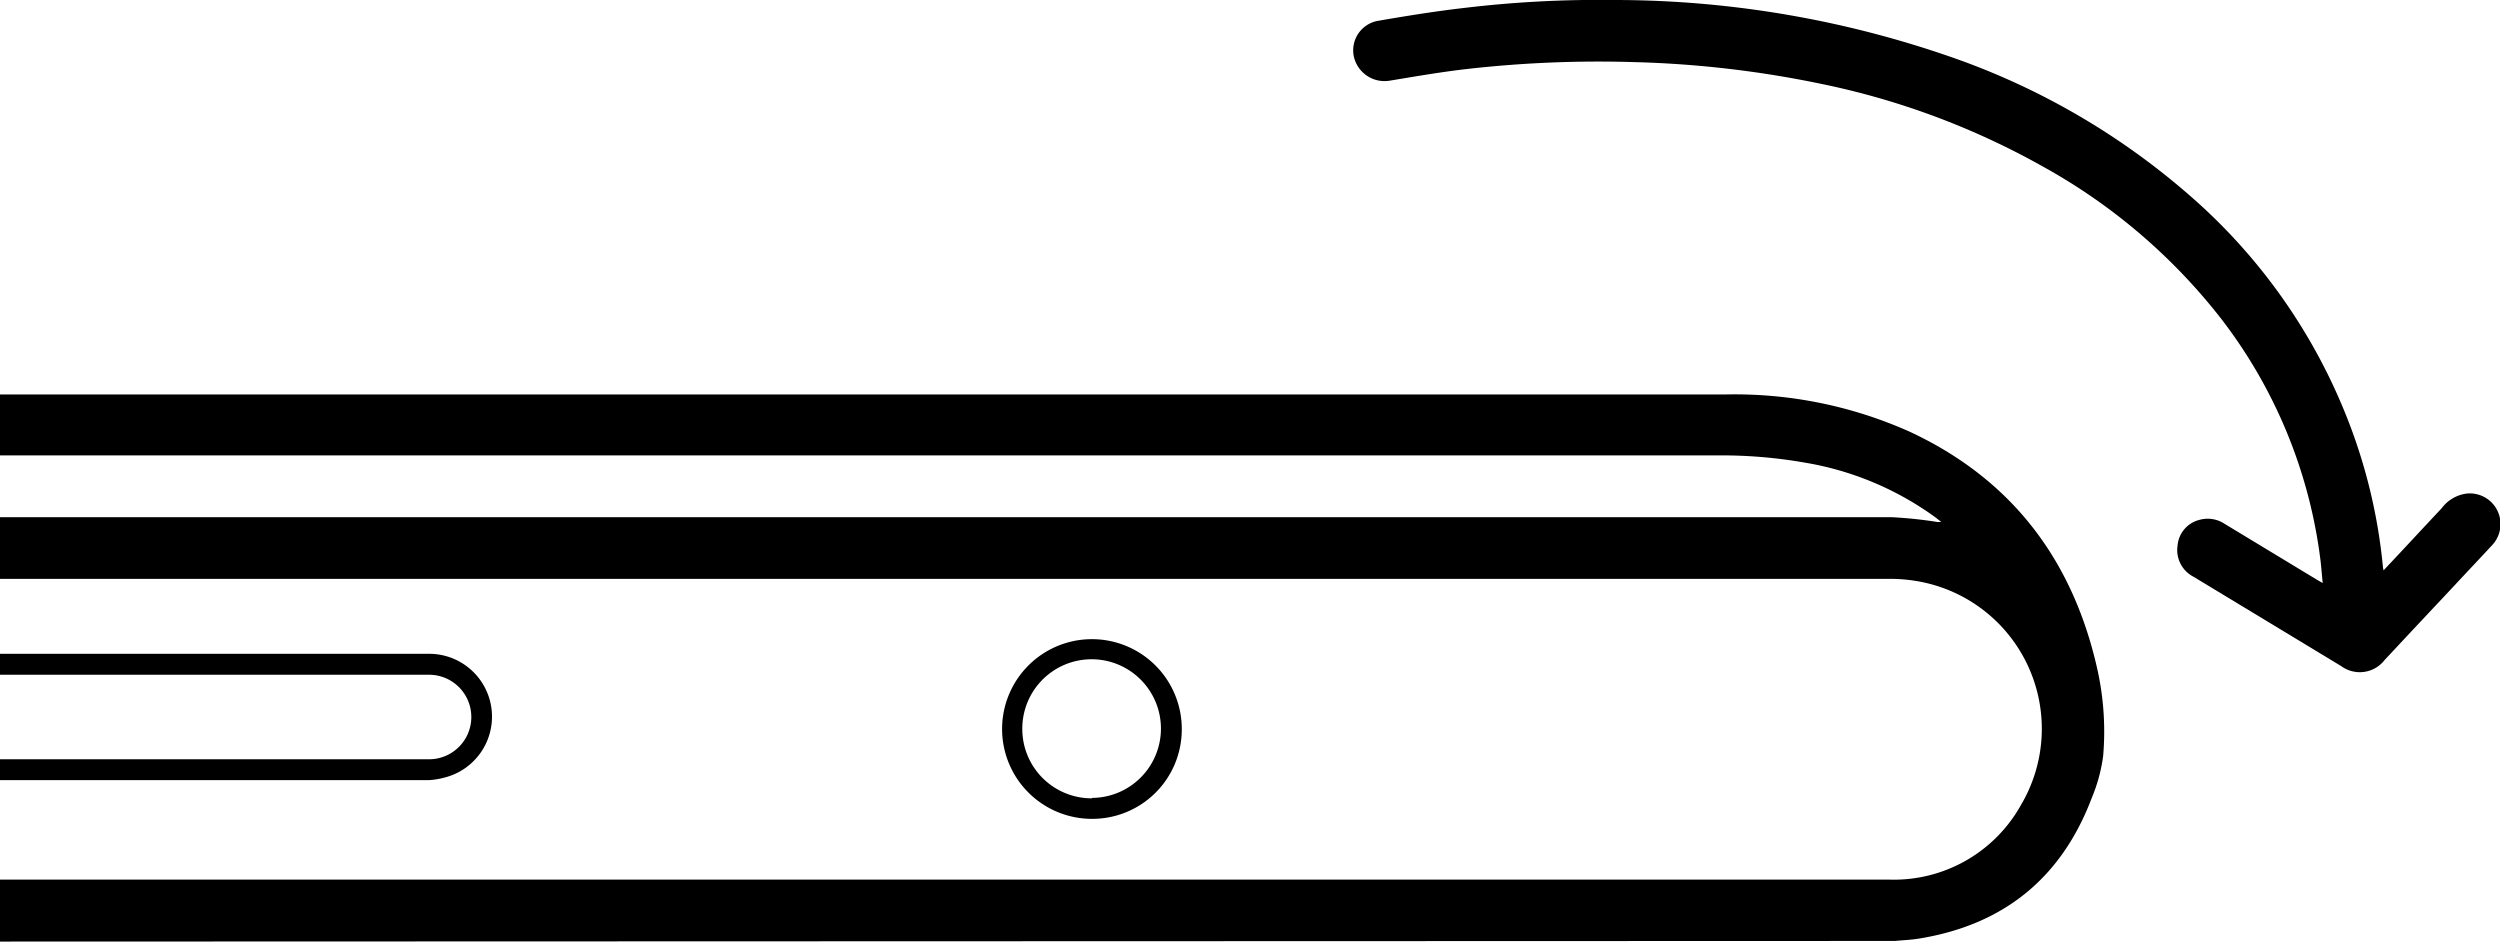
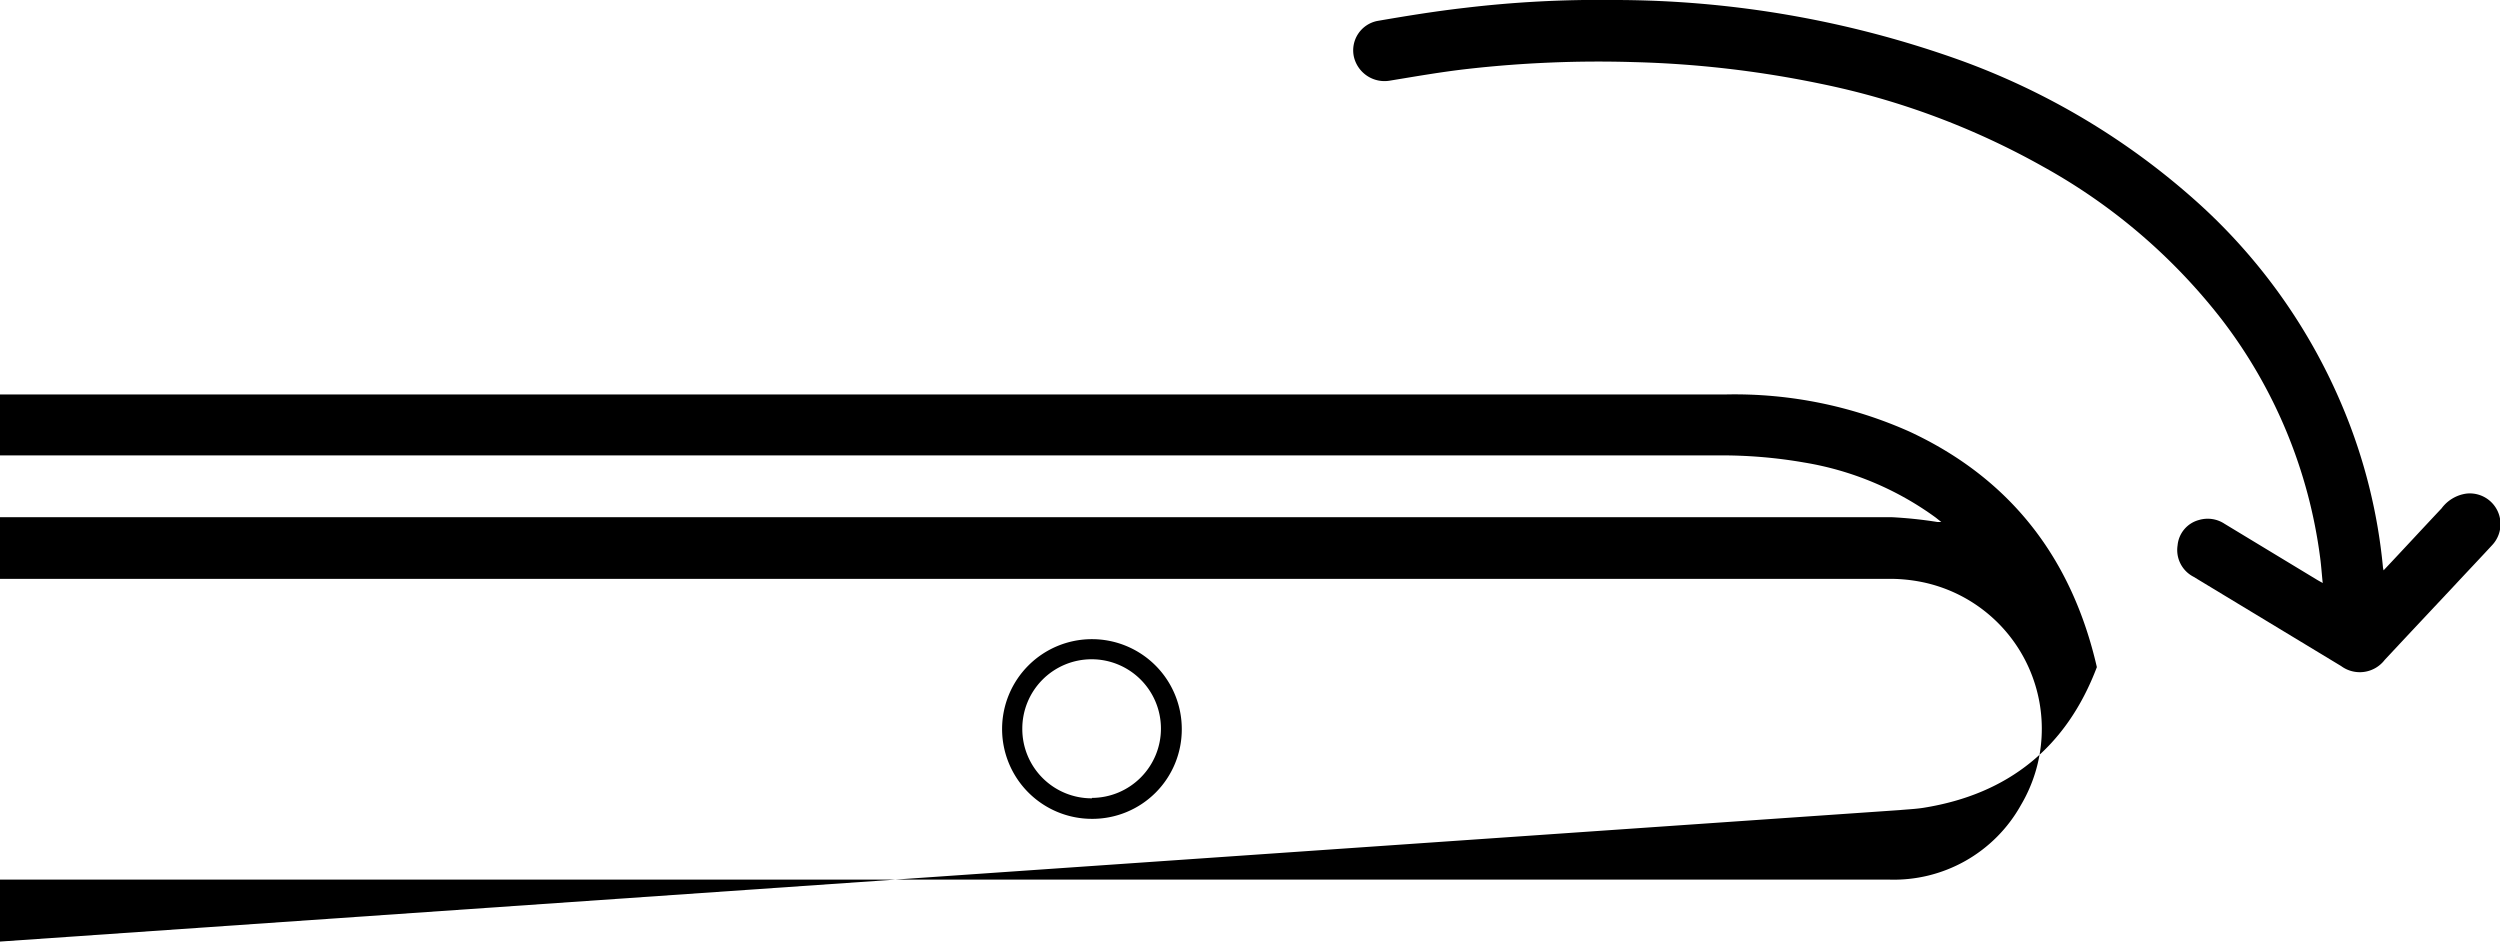
<svg xmlns="http://www.w3.org/2000/svg" viewBox="0 0 238.75 89.92">
  <title>Applies on curve</title>
  <g id="Layer_2" data-name="Layer 2">
    <g id="Applies_on_curve" data-name="Applies on curve">
-       <path d="M0,89.92V84H.8q89.78,0,179.54,0A13.89,13.89,0,0,0,193,76.88a14.3,14.3,0,0,0-9.53-21.31,15.46,15.46,0,0,0-3.11-.29q-89.79,0-179.59,0H0V49.39H.61q90,0,180,0a41.21,41.21,0,0,1,4.41.46l.37,0-.54-.43a29.43,29.43,0,0,0-12.55-5.25,45.85,45.85,0,0,0-8.18-.68H0V37.67H.52q82.16,0,164.32,0a40.91,40.91,0,0,1,17.54,3.56c9.68,4.51,15.5,12.14,17.87,22.48a27.32,27.32,0,0,1,.6,8.5,15.79,15.79,0,0,1-1.09,4c-2.9,7.66-8.44,12.13-16.53,13.43-.75.12-1.51.15-2.27.22Z" />
+       <path d="M0,89.92V84H.8q89.78,0,179.54,0A13.89,13.89,0,0,0,193,76.88a14.3,14.3,0,0,0-9.53-21.31,15.46,15.46,0,0,0-3.11-.29q-89.79,0-179.59,0H0V49.39H.61q90,0,180,0a41.21,41.21,0,0,1,4.41.46l.37,0-.54-.43a29.43,29.43,0,0,0-12.55-5.25,45.85,45.85,0,0,0-8.18-.68H0V37.67H.52q82.16,0,164.32,0a40.91,40.91,0,0,1,17.54,3.56c9.68,4.51,15.5,12.14,17.87,22.48c-2.9,7.66-8.44,12.13-16.53,13.43-.75.12-1.51.15-2.27.22Z" />
      <path d="M227.63,54.47c1.89-2,3.73-4,5.54-5.92a3.55,3.55,0,0,1,2.36-1.41A2.93,2.93,0,0,1,238,52.06c-1.18,1.28-2.38,2.54-3.57,3.82-2.23,2.38-4.46,4.75-6.69,7.14a3,3,0,0,1-4.16.59l-14.1-8.53a2.87,2.87,0,0,1-1.52-3A2.76,2.76,0,0,1,210,49.66a2.92,2.92,0,0,1,2.44.36l8.87,5.37.51.29c-.09-.85-.14-1.62-.24-2.38a47.32,47.32,0,0,0-9.42-22.81,55.69,55.69,0,0,0-17-14.55A73.24,73.24,0,0,0,173.88,8,100,100,0,0,0,156,5.93a111.47,111.47,0,0,0-15.82.65c-2.49.28-5,.72-7.44,1.12a3,3,0,0,1-3.45-2.31A2.86,2.86,0,0,1,131.54,2c2.78-.48,5.56-.93,8.36-1.25A108.05,108.05,0,0,1,154.06,0a98,98,0,0,1,33.13,5.75A69.05,69.05,0,0,1,209.83,19.3,54.67,54.67,0,0,1,223.78,39a52.28,52.28,0,0,1,3.8,15.25C227.59,54.26,227.6,54.32,227.63,54.47Z" />
-       <path d="M0,74.51v-2H40.89a4,4,0,1,0,.17-8.07H0v-2h41.1a6,6,0,0,1,1.3,11.83A7.16,7.16,0,0,1,41,74.5H0Z" />
      <path d="M104.27,78.2a8.58,8.58,0,1,1,8.59-8.57A8.54,8.54,0,0,1,104.27,78.2Zm0-2a6.62,6.62,0,1,0-6.64-6.6A6.62,6.62,0,0,0,104.29,76.24Z" />
    </g>
  </g>
</svg>